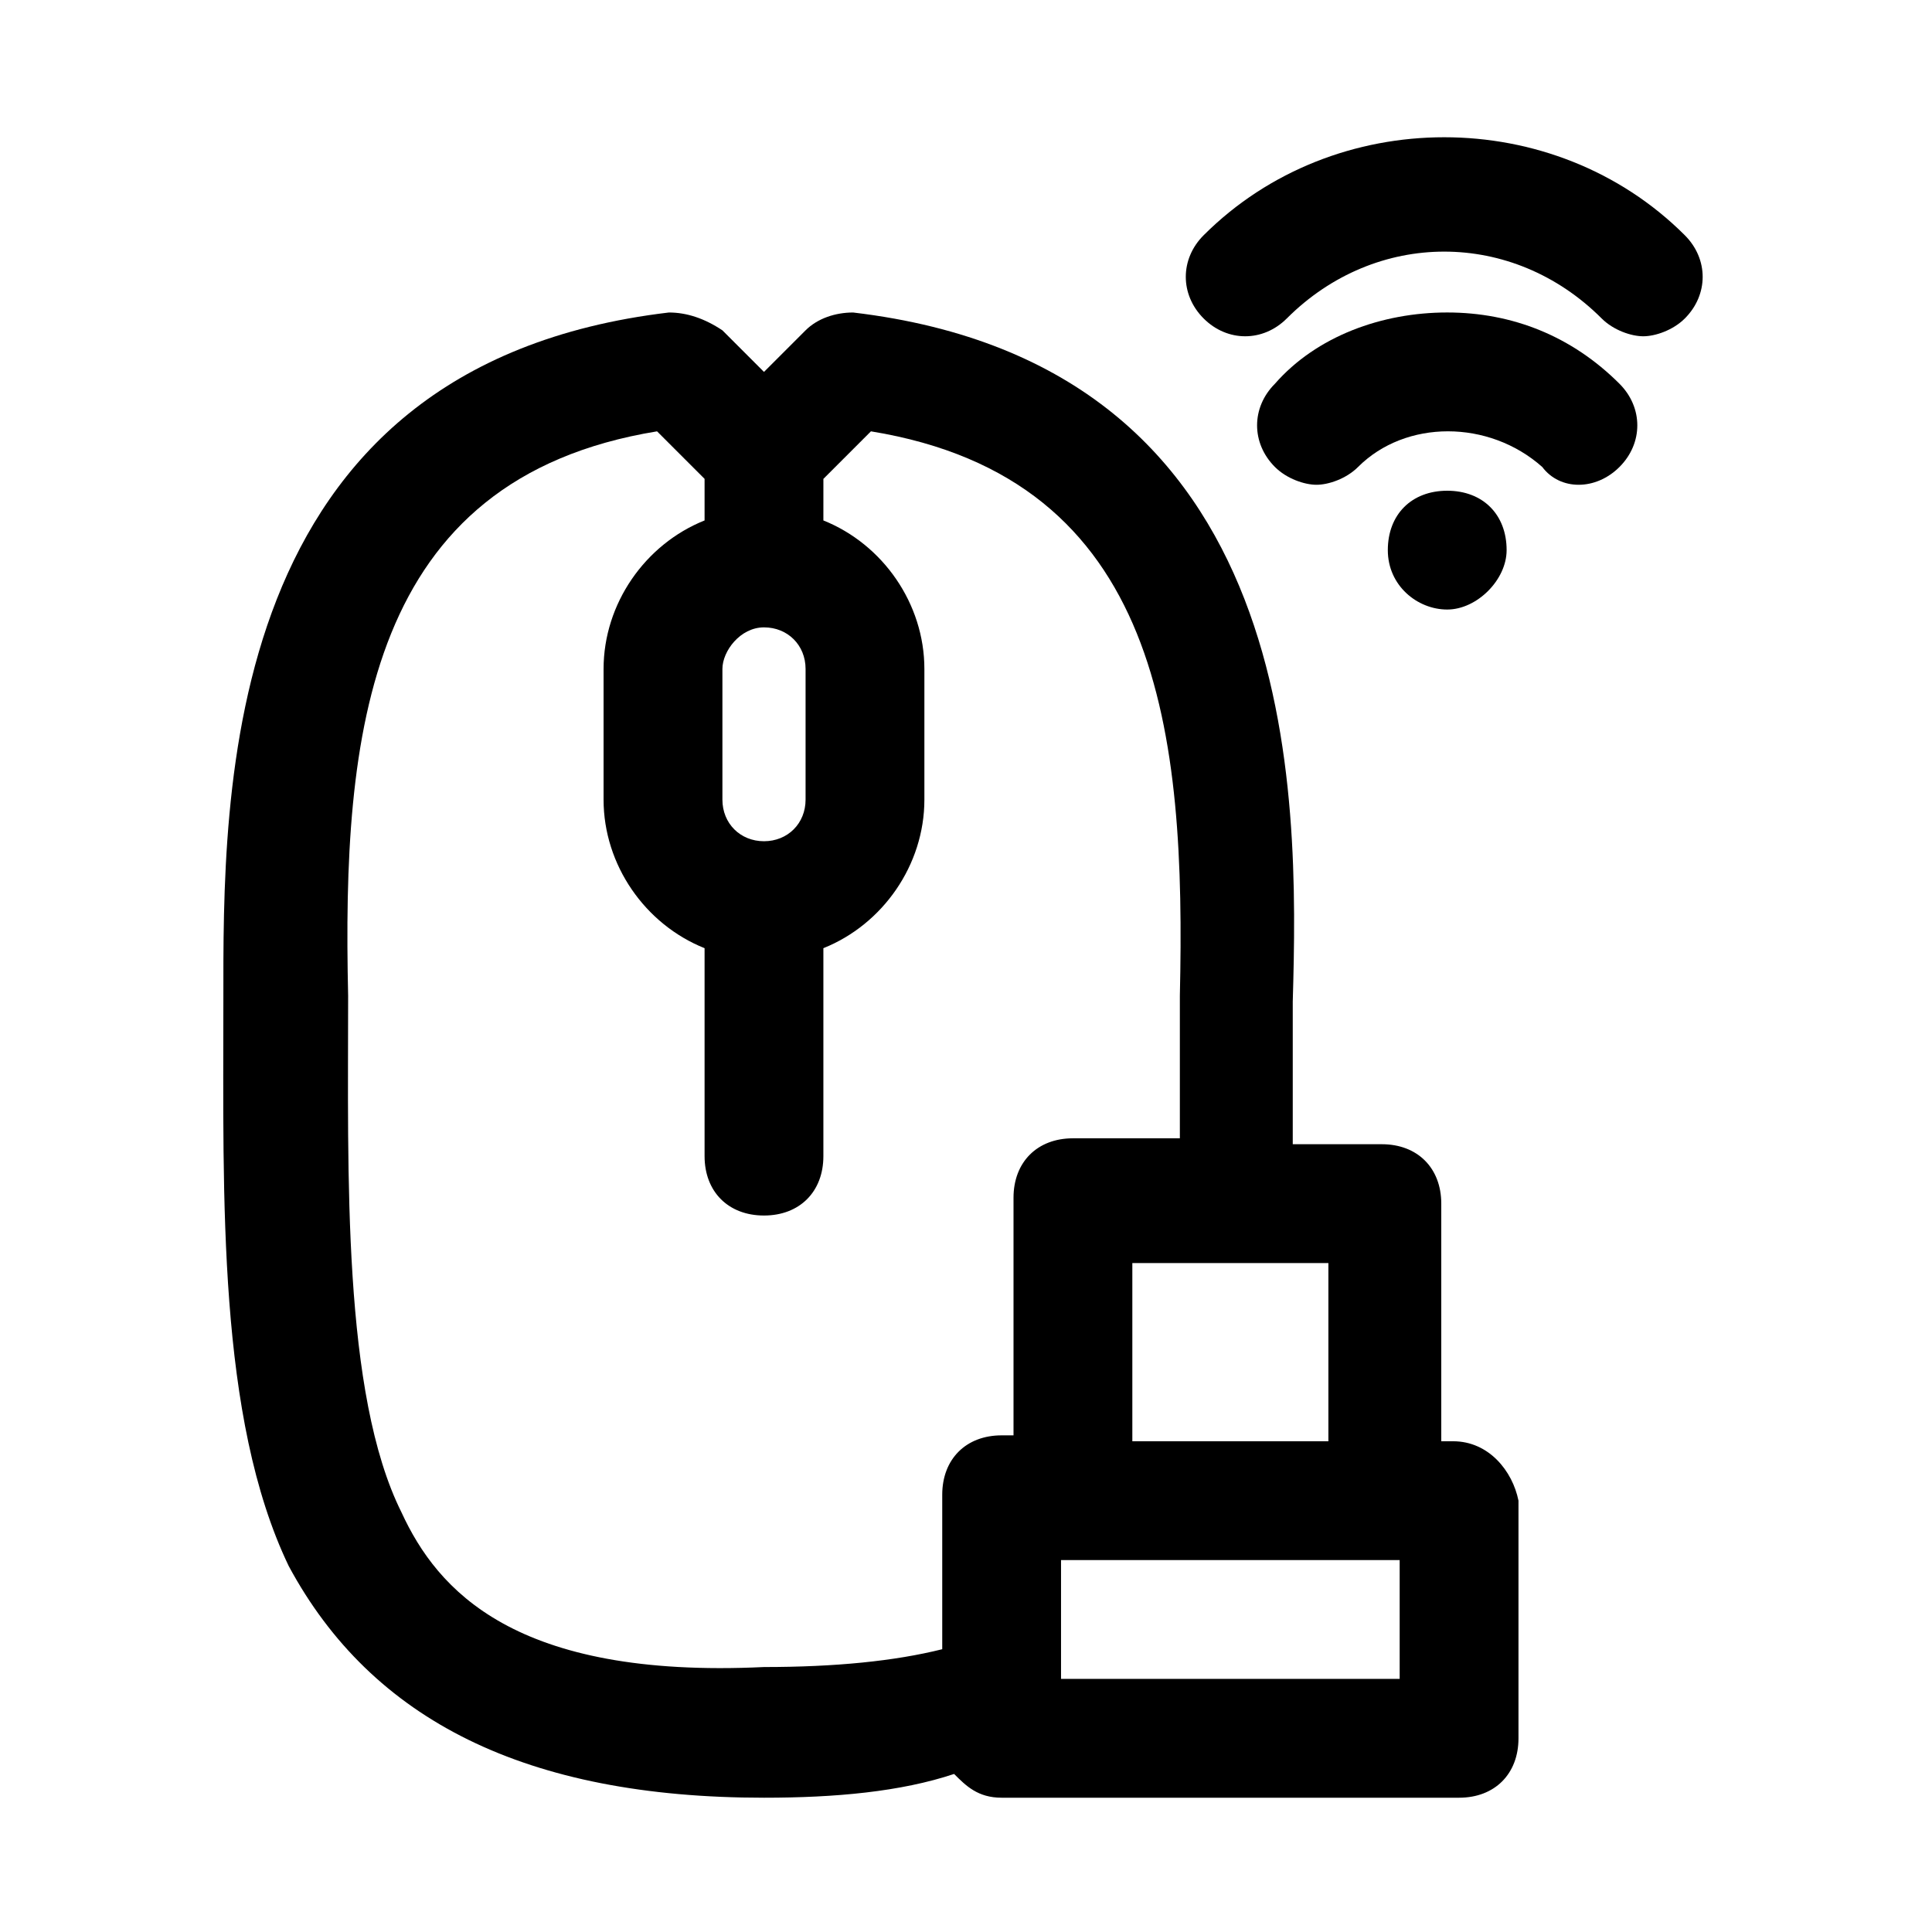
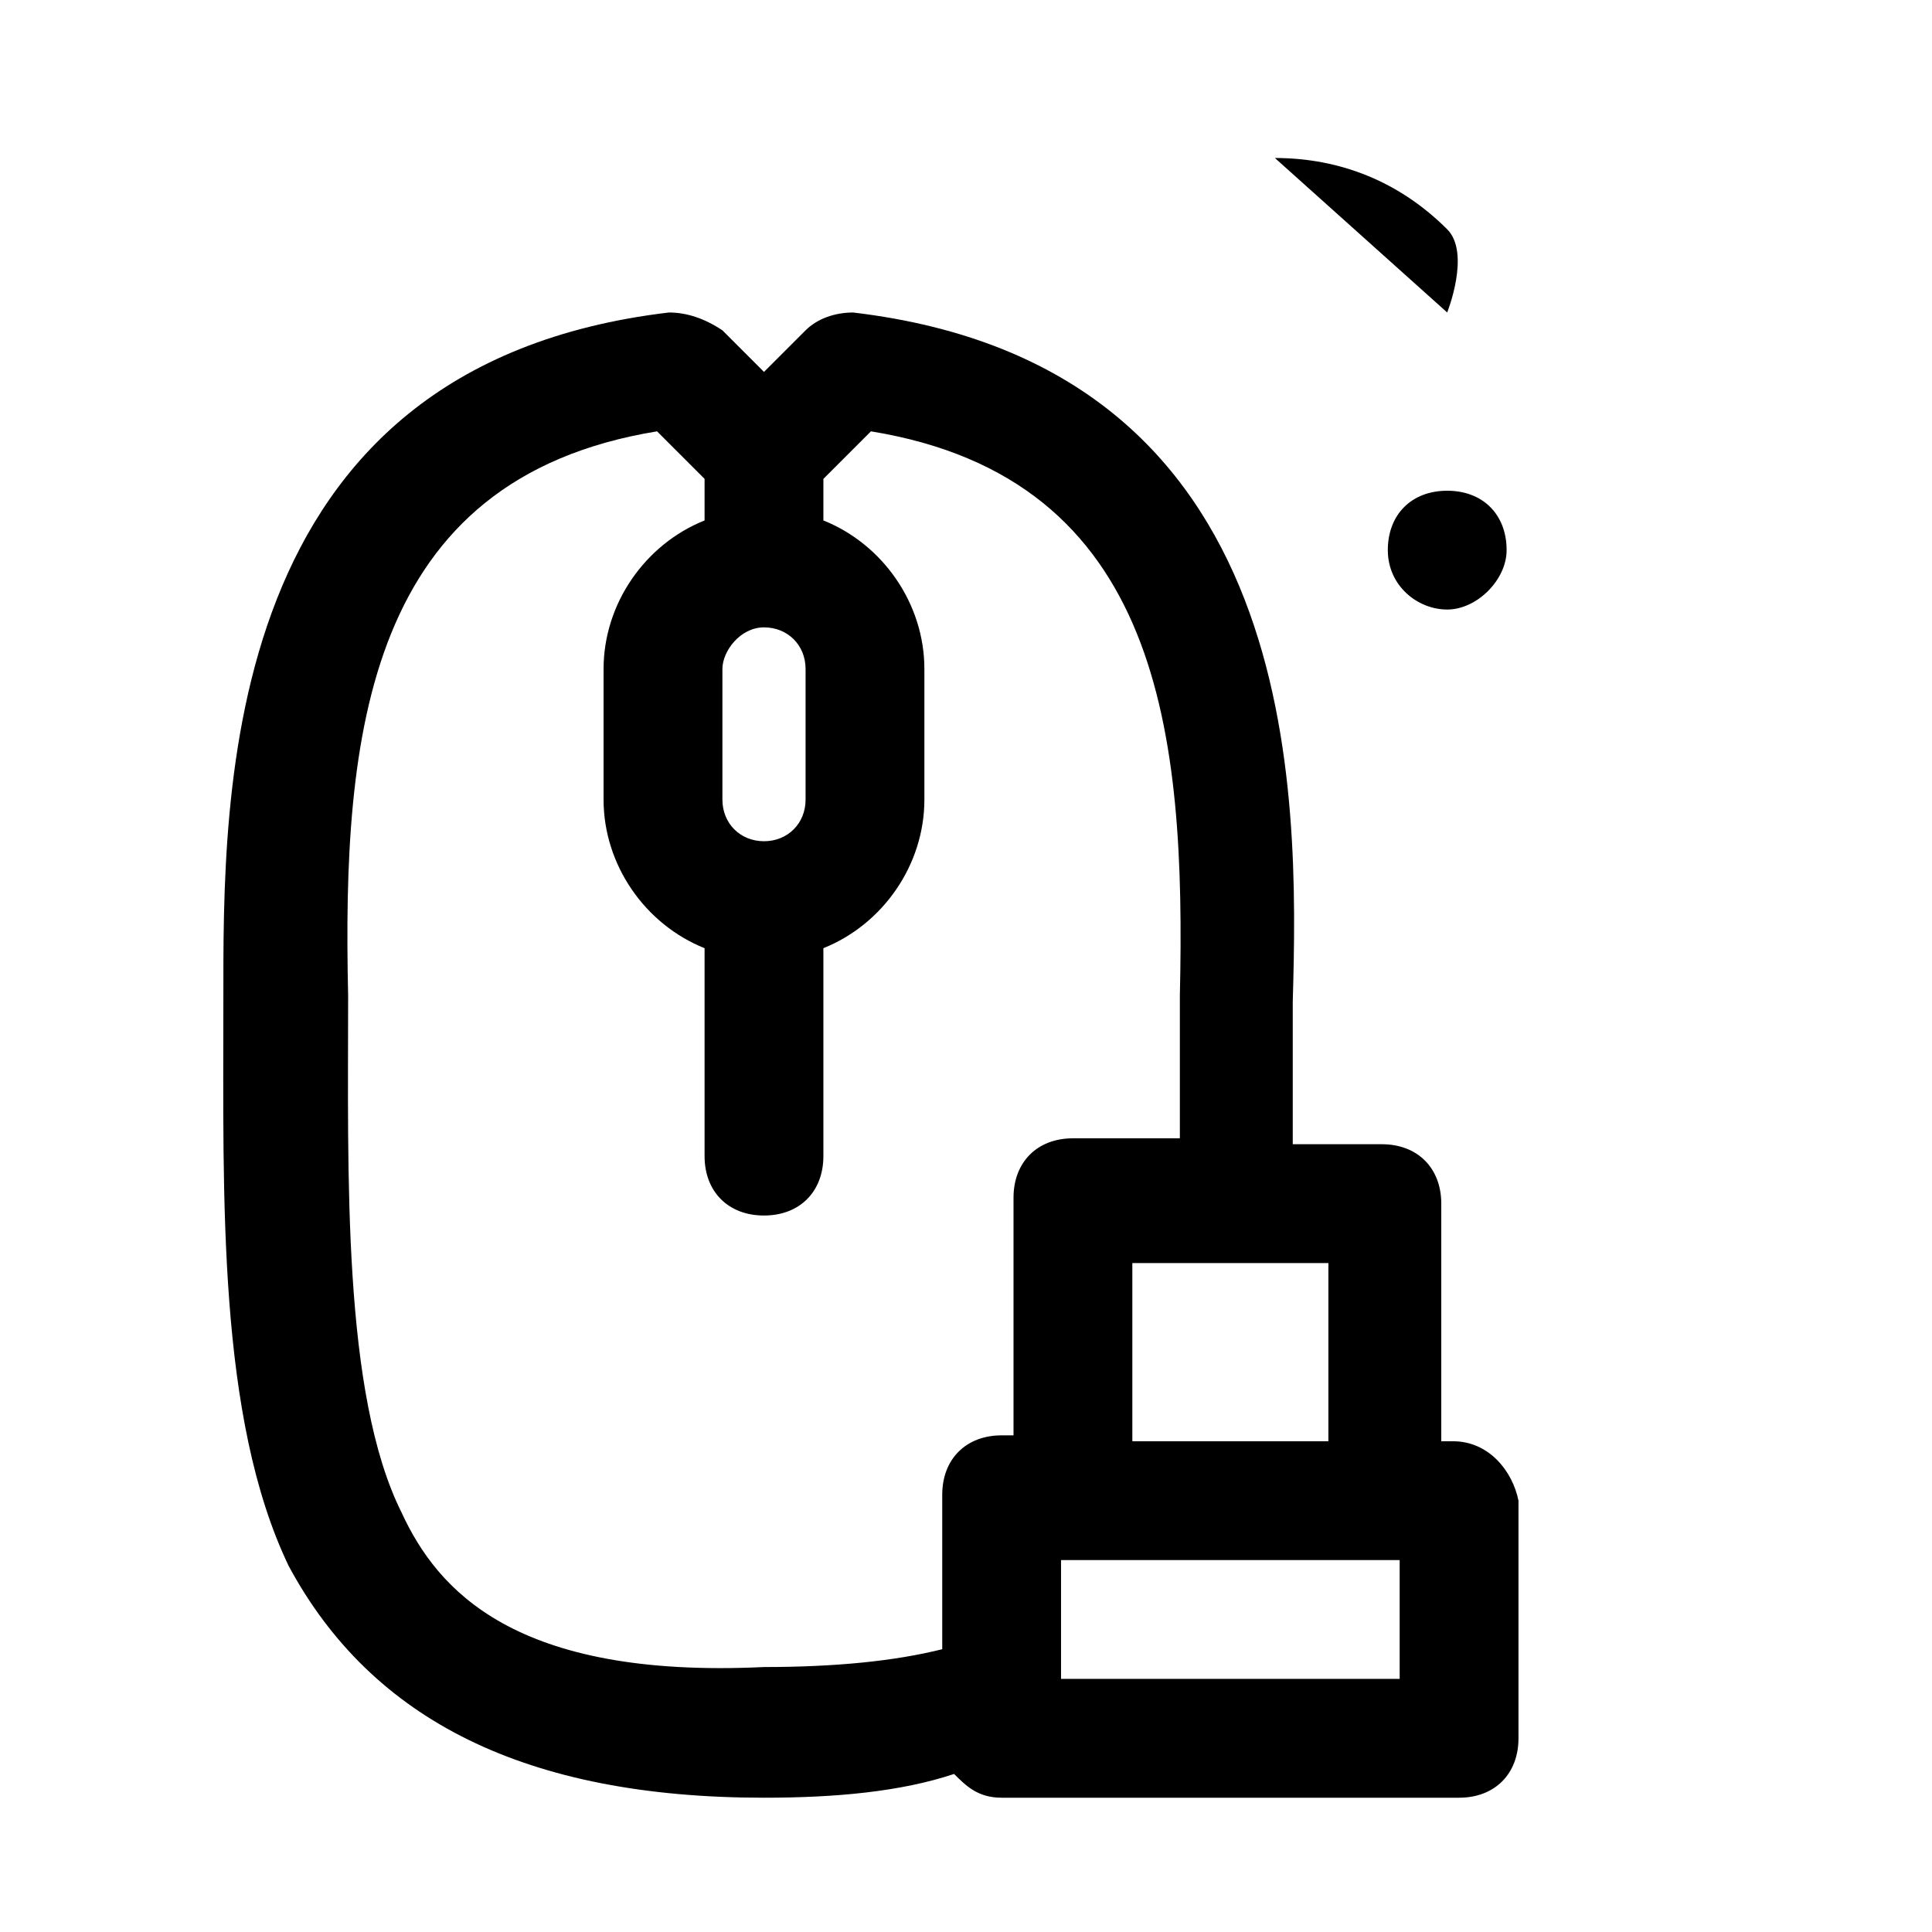
<svg xmlns="http://www.w3.org/2000/svg" fill="#000000" width="800px" height="800px" version="1.1" viewBox="144 144 512 512">
  <g>
    <path d="m529.1 525.95h-3.148v-62.977c0-9.445-6.297-15.742-15.742-15.742h-23.617v-37.785c1.574-55.105 3.148-168.46-116.51-182.63-4.723 0-9.445 1.574-12.594 4.723l-11.023 11.023-11.02-11.02c-4.723-3.152-9.449-4.727-14.172-4.727-119.66 14.168-118.08 127.53-118.08 182.63 0 51.957-1.574 110.21 17.32 149.57 22.043 40.934 62.977 61.398 125.95 61.398 18.895 0 36.211-1.574 50.383-6.297 3.148 3.148 6.297 6.297 12.594 6.297h121.23c9.445 0 15.742-6.297 15.742-15.742v-62.977c-1.574-7.871-7.871-15.746-17.316-15.746zm-33.062 0h-51.957v-47.23h51.957zm-70.852 31.488h89.742v31.488h-89.742v-31.488zm-78.719-247.18c6.297 0 11.02 4.723 11.02 11.02v34.637c0 6.297-4.723 11.02-11.02 11.02s-11.02-4.723-11.02-11.02v-34.637c0-4.723 4.723-11.02 11.02-11.02zm-96.039 234.59c-15.742-31.488-14.168-89.742-14.168-136.97-1.574-69.273 4.723-136.97 81.867-149.57l12.594 12.594v11.02c-15.742 6.297-26.766 22.043-26.766 39.359v34.637c0 17.32 11.02 33.062 26.766 39.359v55.105c0 9.445 6.297 15.742 15.742 15.742 9.445 0 15.742-6.297 15.742-15.742v-55.105c15.742-6.297 26.766-22.043 26.766-39.359v-34.637c0-17.32-11.02-33.062-26.766-39.359l0.004-11.016 12.598-12.598c77.145 12.594 83.445 80.293 81.867 149.57v37.785h-28.34c-9.445 0-15.742 6.297-15.742 15.742v62.977h-3.148c-9.445 0-15.742 6.297-15.742 15.742v40.934c-12.594 3.148-28.34 4.723-47.23 4.723-66.129 3.152-86.598-20.461-96.043-40.93z" />
-     <path d="m590.5 206.35c-34.637-34.637-92.891-34.637-127.53 0-6.297 6.297-6.297 15.742 0 22.043 6.297 6.297 15.742 6.297 22.043 0 23.617-23.617 59.828-23.617 83.445 0 3.148 3.148 7.871 4.723 11.02 4.723 3.148 0 7.871-1.574 11.02-4.723 6.301-6.301 6.301-15.746 0-22.043z" />
-     <path d="m527.52 226.81c-17.32 0-34.637 6.297-45.656 18.895-6.297 6.297-6.297 15.742 0 22.043 3.148 3.148 7.871 4.723 11.02 4.723 3.148 0 7.871-1.574 11.02-4.723 12.594-12.594 34.637-12.594 48.805 0 4.727 6.297 14.176 6.297 20.473 0s6.297-15.742 0-22.043c-12.598-12.594-28.34-18.895-45.66-18.895z" />
+     <path d="m527.52 226.81s6.297-15.742 0-22.043c-12.598-12.594-28.34-18.895-45.66-18.895z" />
    <path d="m543.27 289.79c0-9.445-6.297-15.742-15.742-15.742-9.445 0-15.742 6.297-15.742 15.742 0 9.445 7.871 15.742 15.742 15.742 7.871 0.004 15.742-7.867 15.742-15.742z" />
  </g>
</svg>